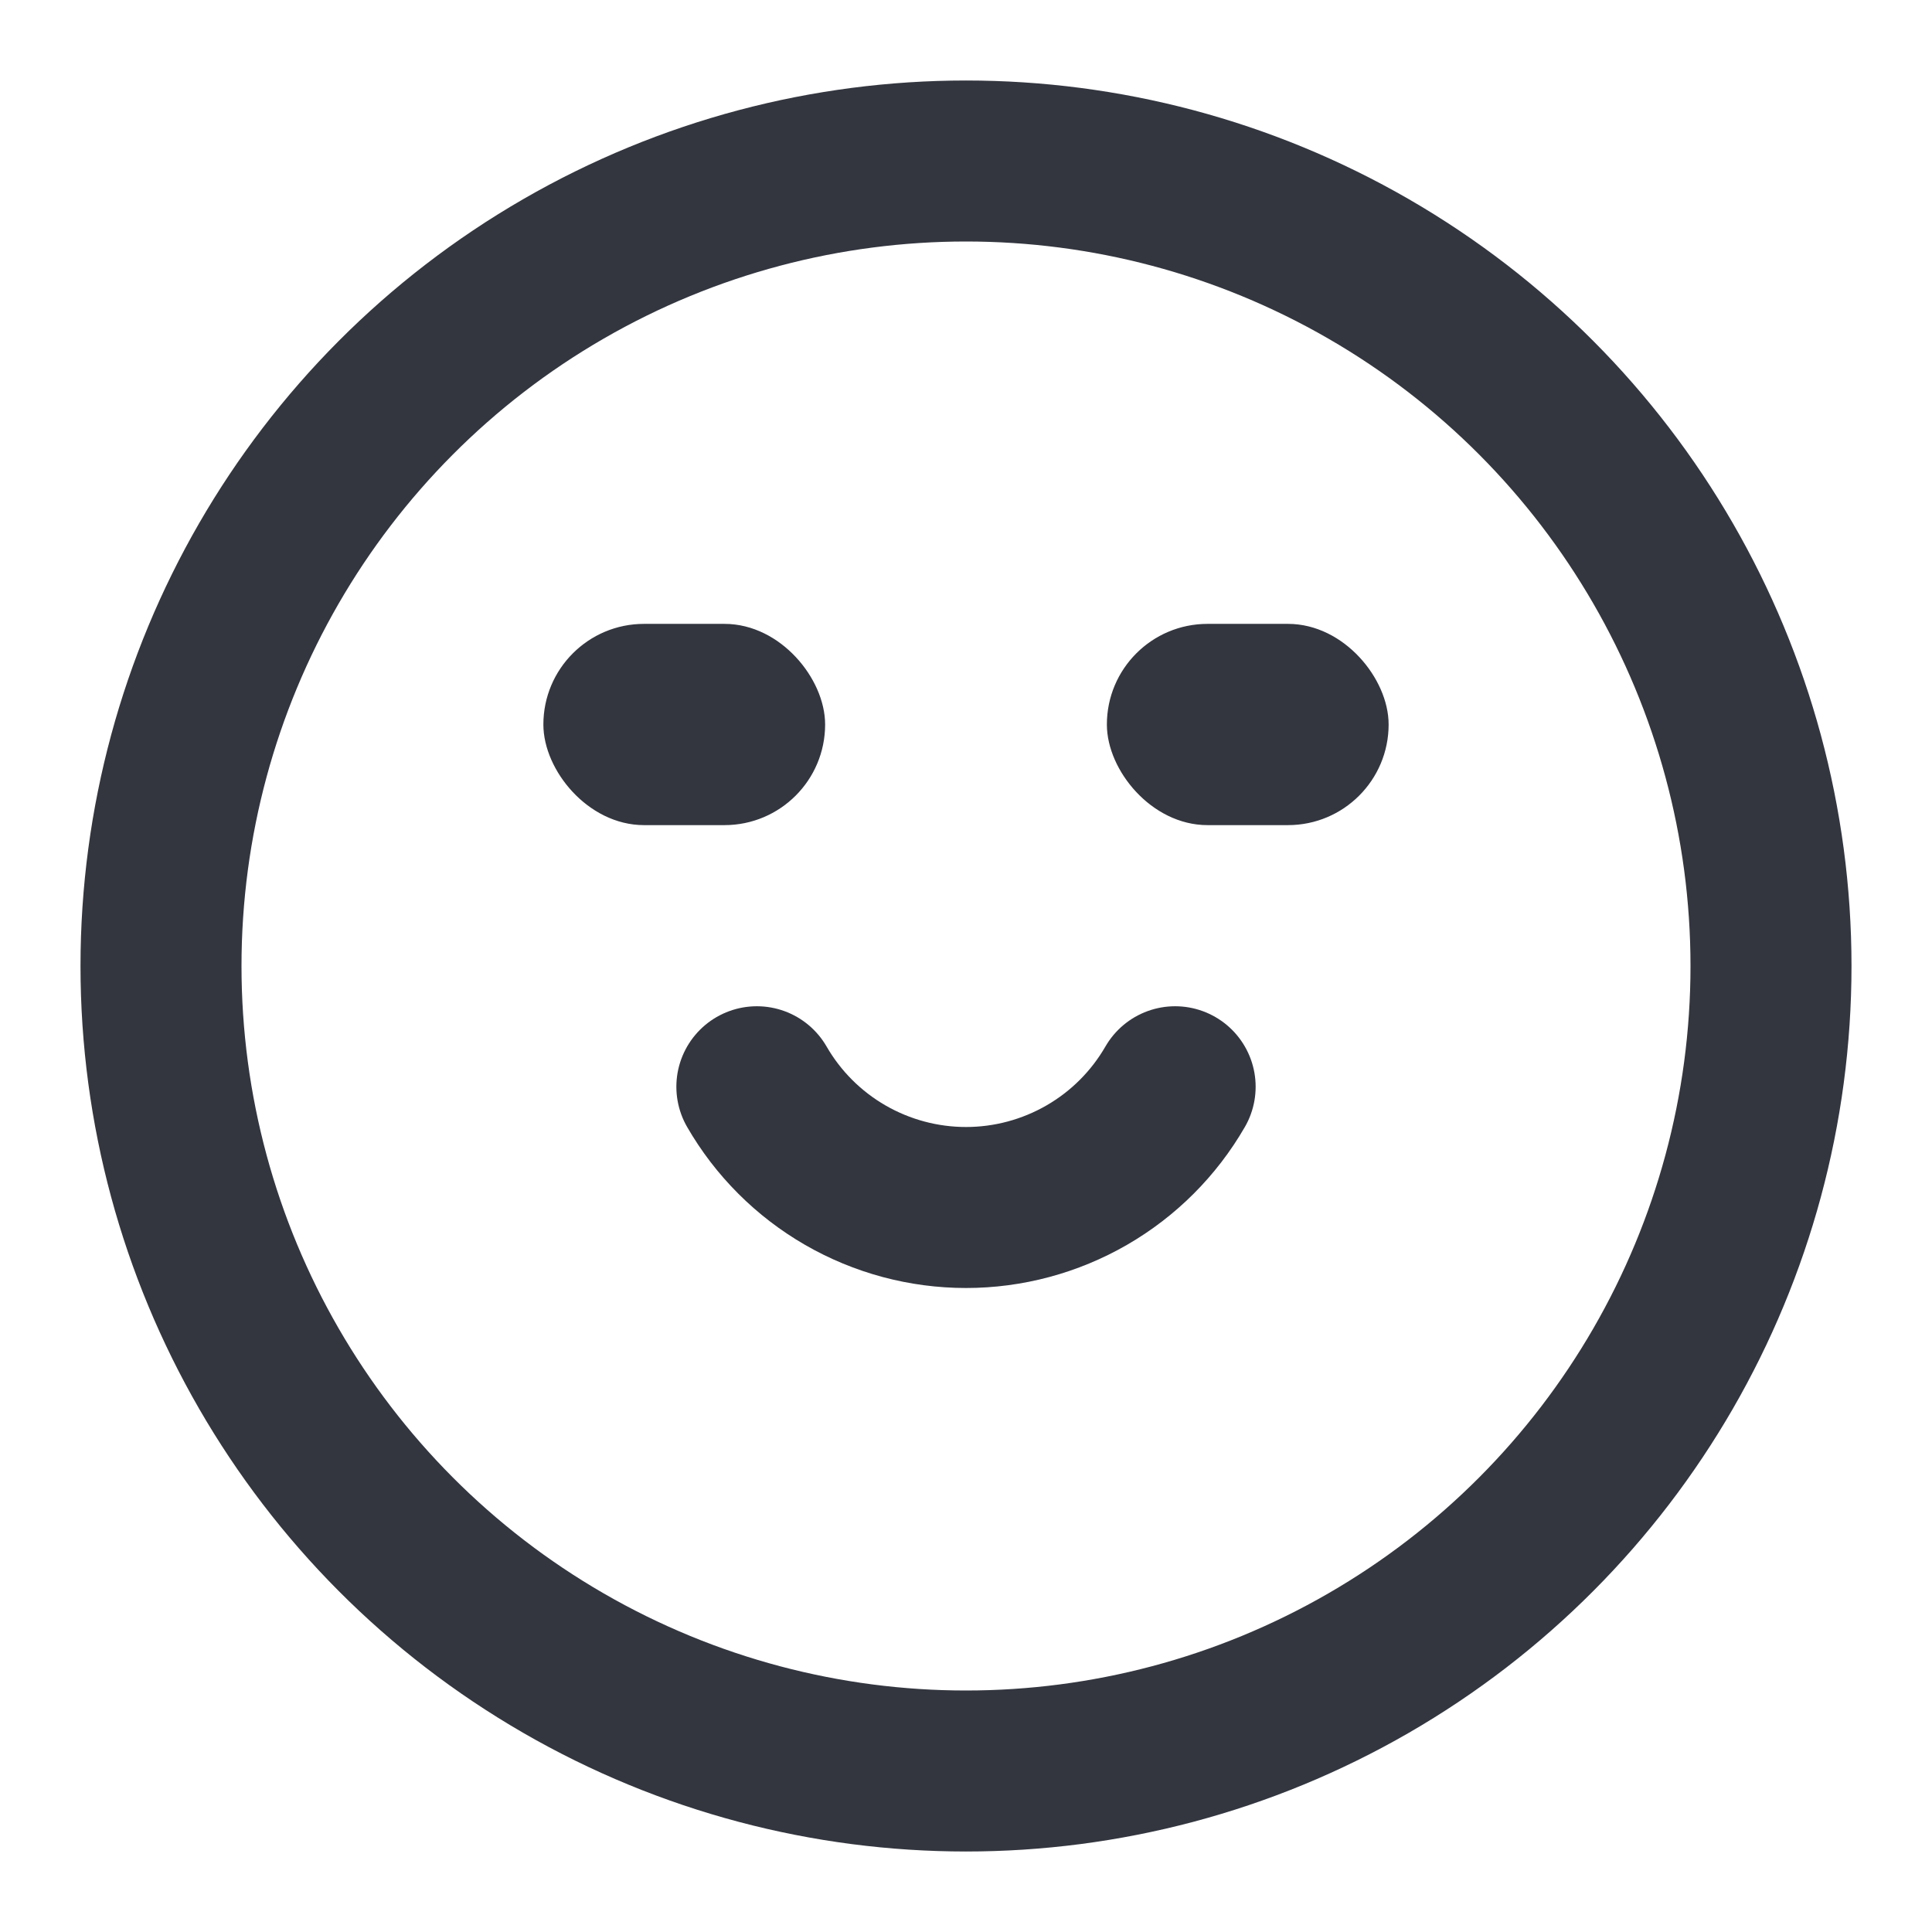
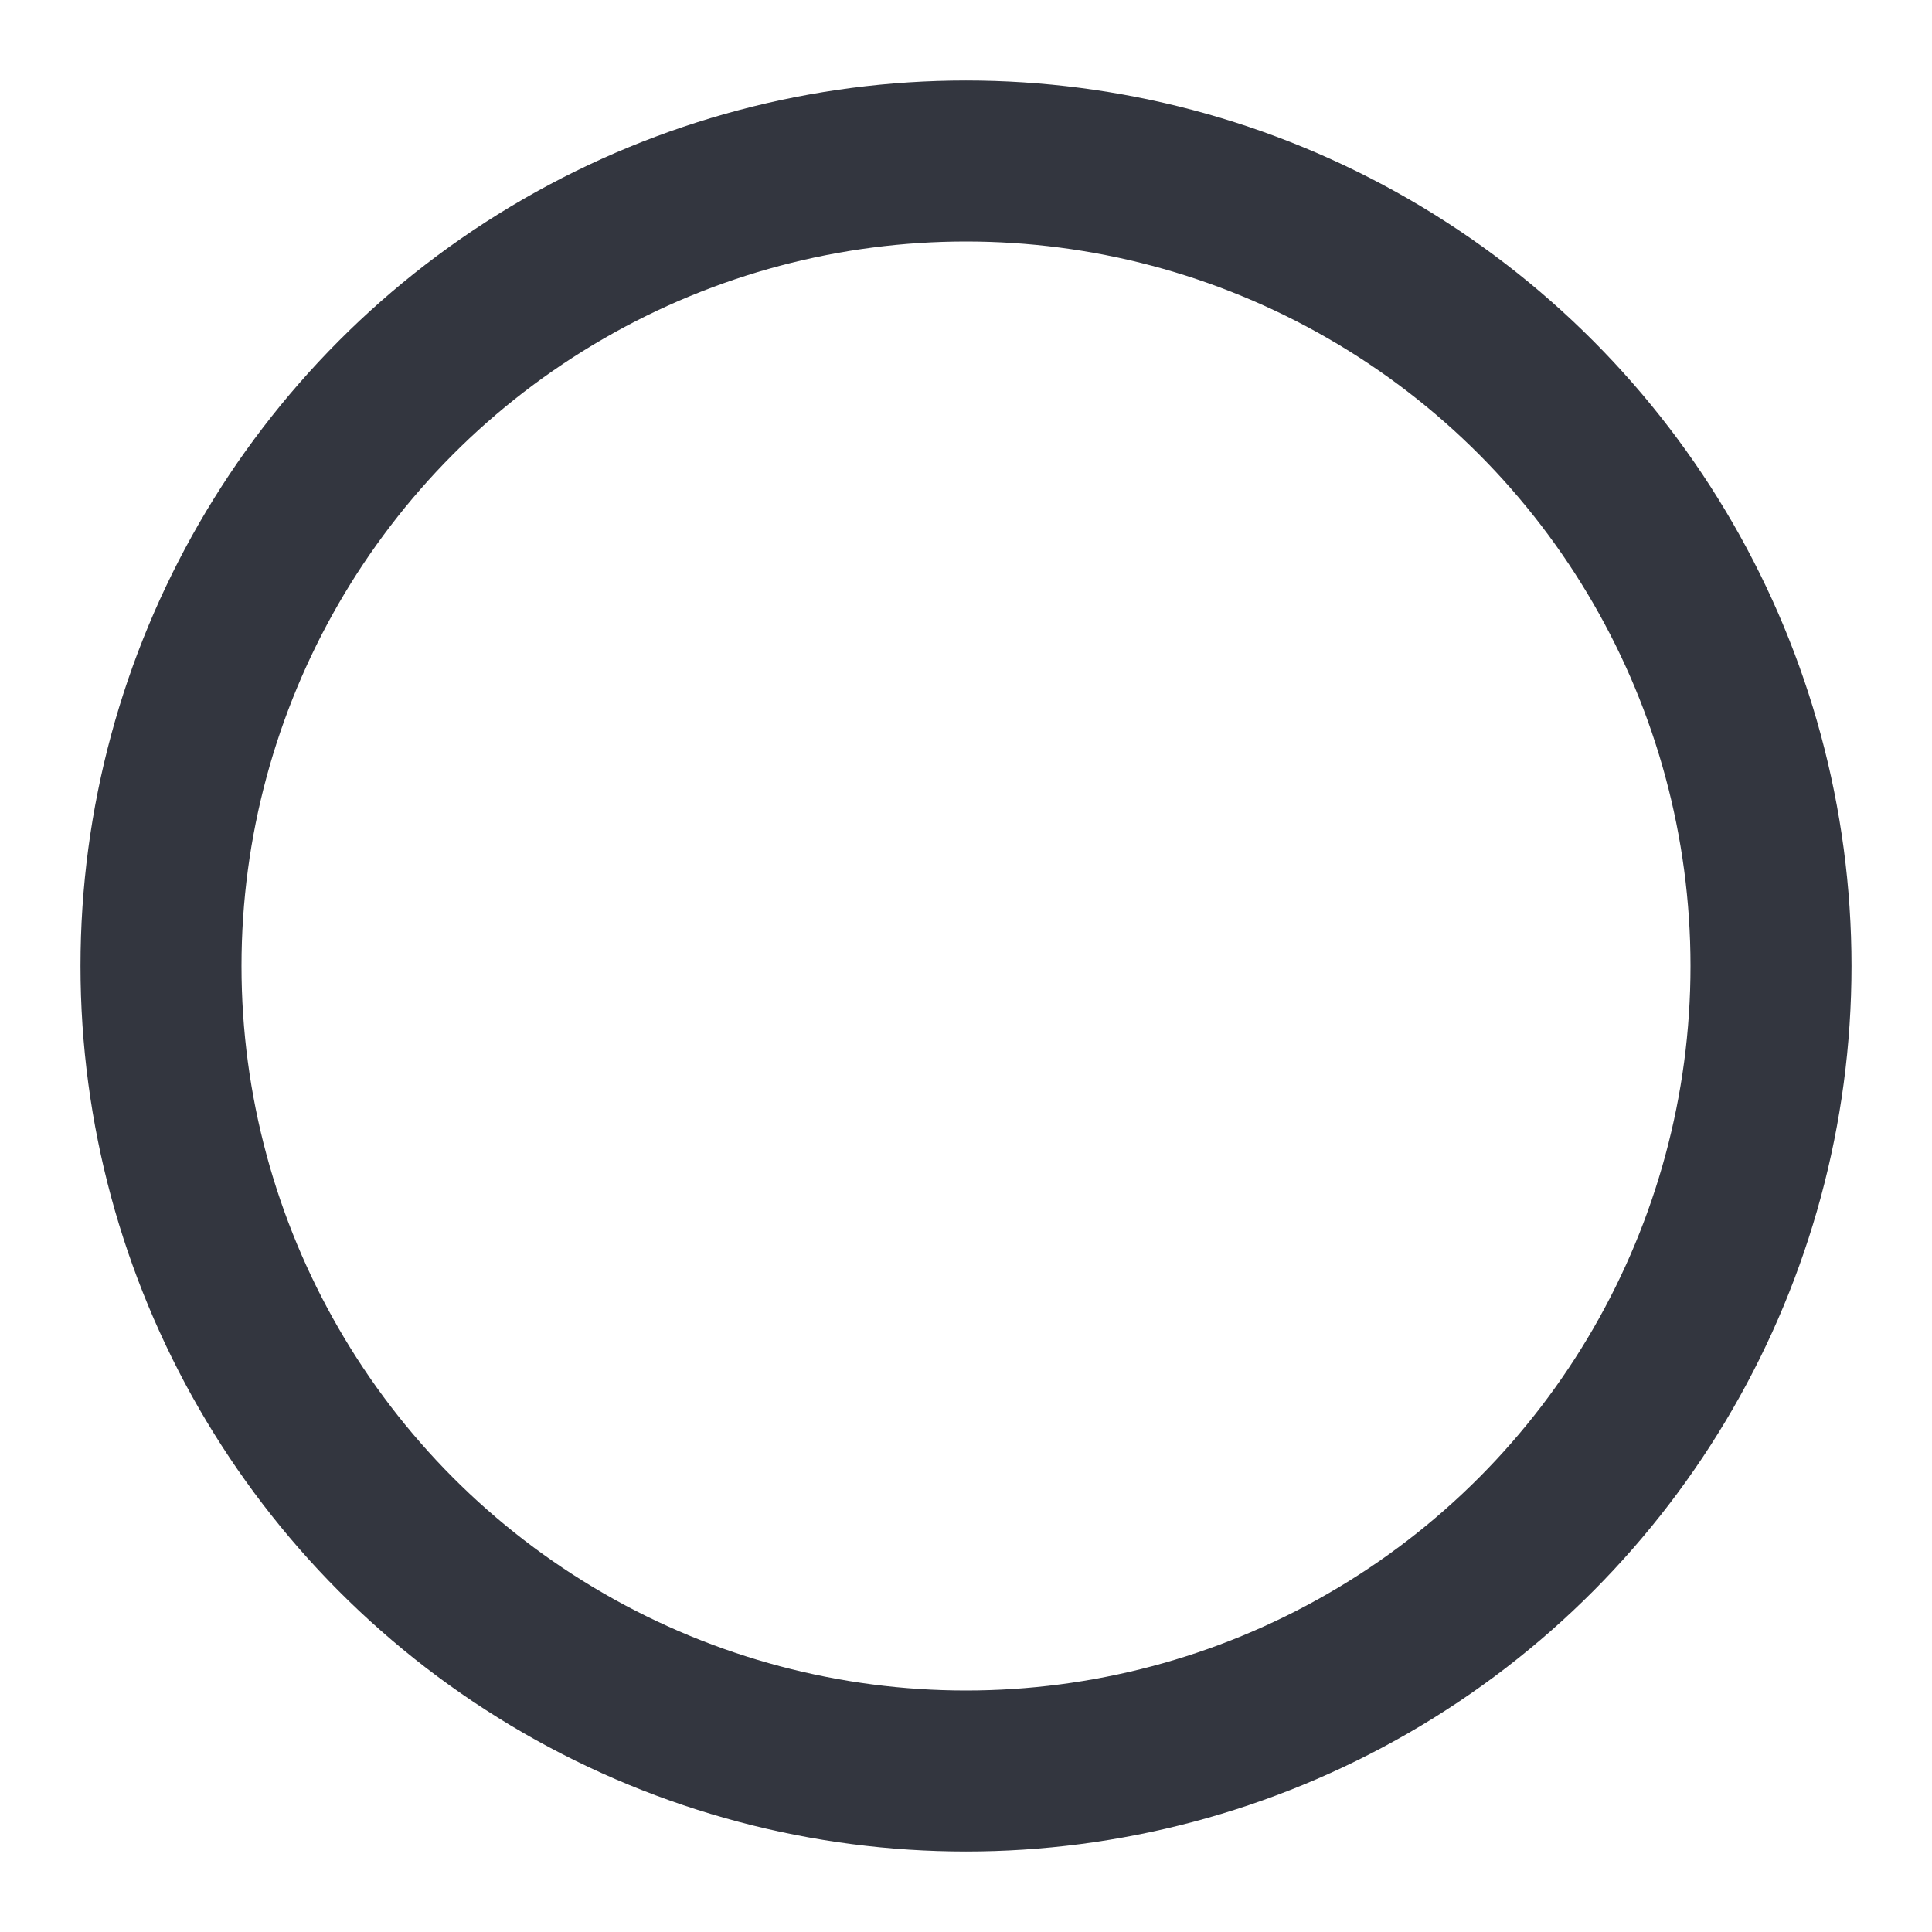
<svg xmlns="http://www.w3.org/2000/svg" width="800px" height="800px" viewBox="0 0 24 24" fill="none">
  <circle cx="12" cy="12" r="10" stroke="#33363F" stroke-width="2" stroke-linecap="round" />
-   <path d="M9.402 13.5C9.665 13.956 10.044 14.335 10.5 14.598C10.956 14.861 11.473 15 12 15C12.527 15 13.044 14.861 13.5 14.598C13.956 14.335 14.335 13.956 14.598 13.5" stroke="#33363F" stroke-width="2" stroke-linecap="round" />
-   <rect x="6.875" y="7.875" width="3.25" height="2.25" rx="1.125" fill="#33363F" stroke="#33363F" stroke-width="0.25" stroke-linecap="round" />
-   <rect x="13.875" y="7.875" width="3.25" height="2.25" rx="1.125" fill="#33363F" stroke="#33363F" stroke-width="0.25" stroke-linecap="round" />
</svg>